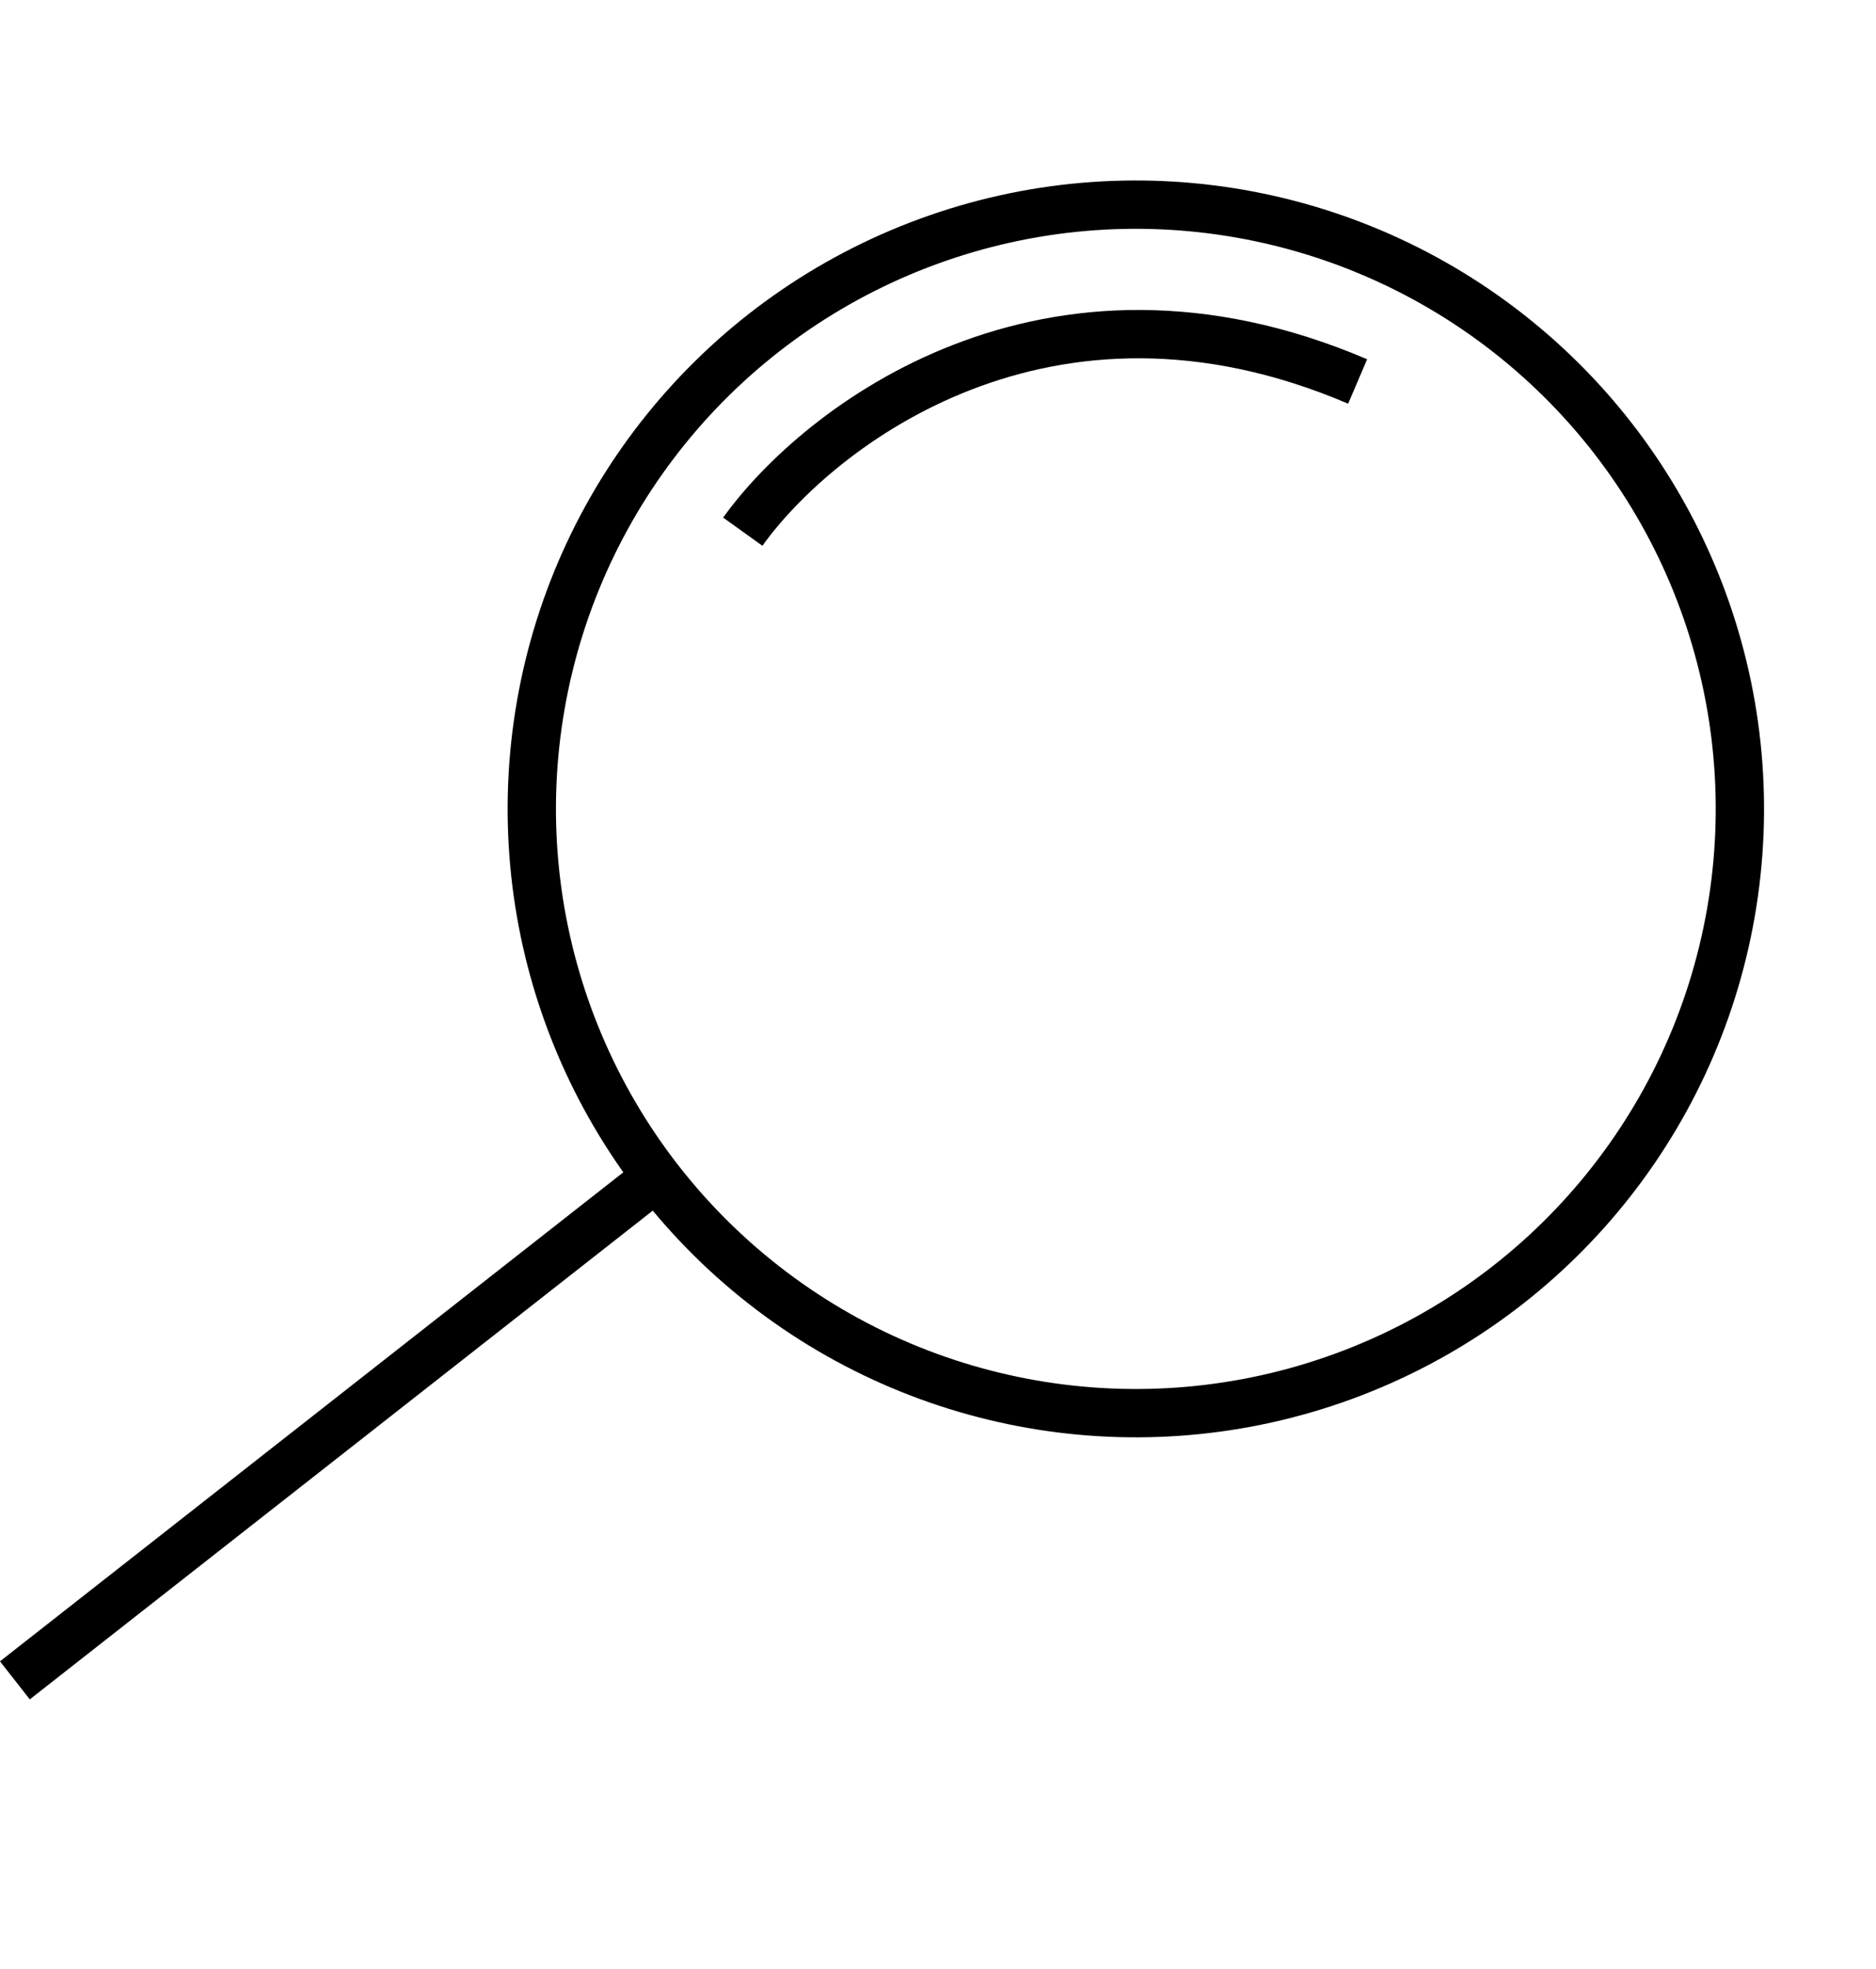
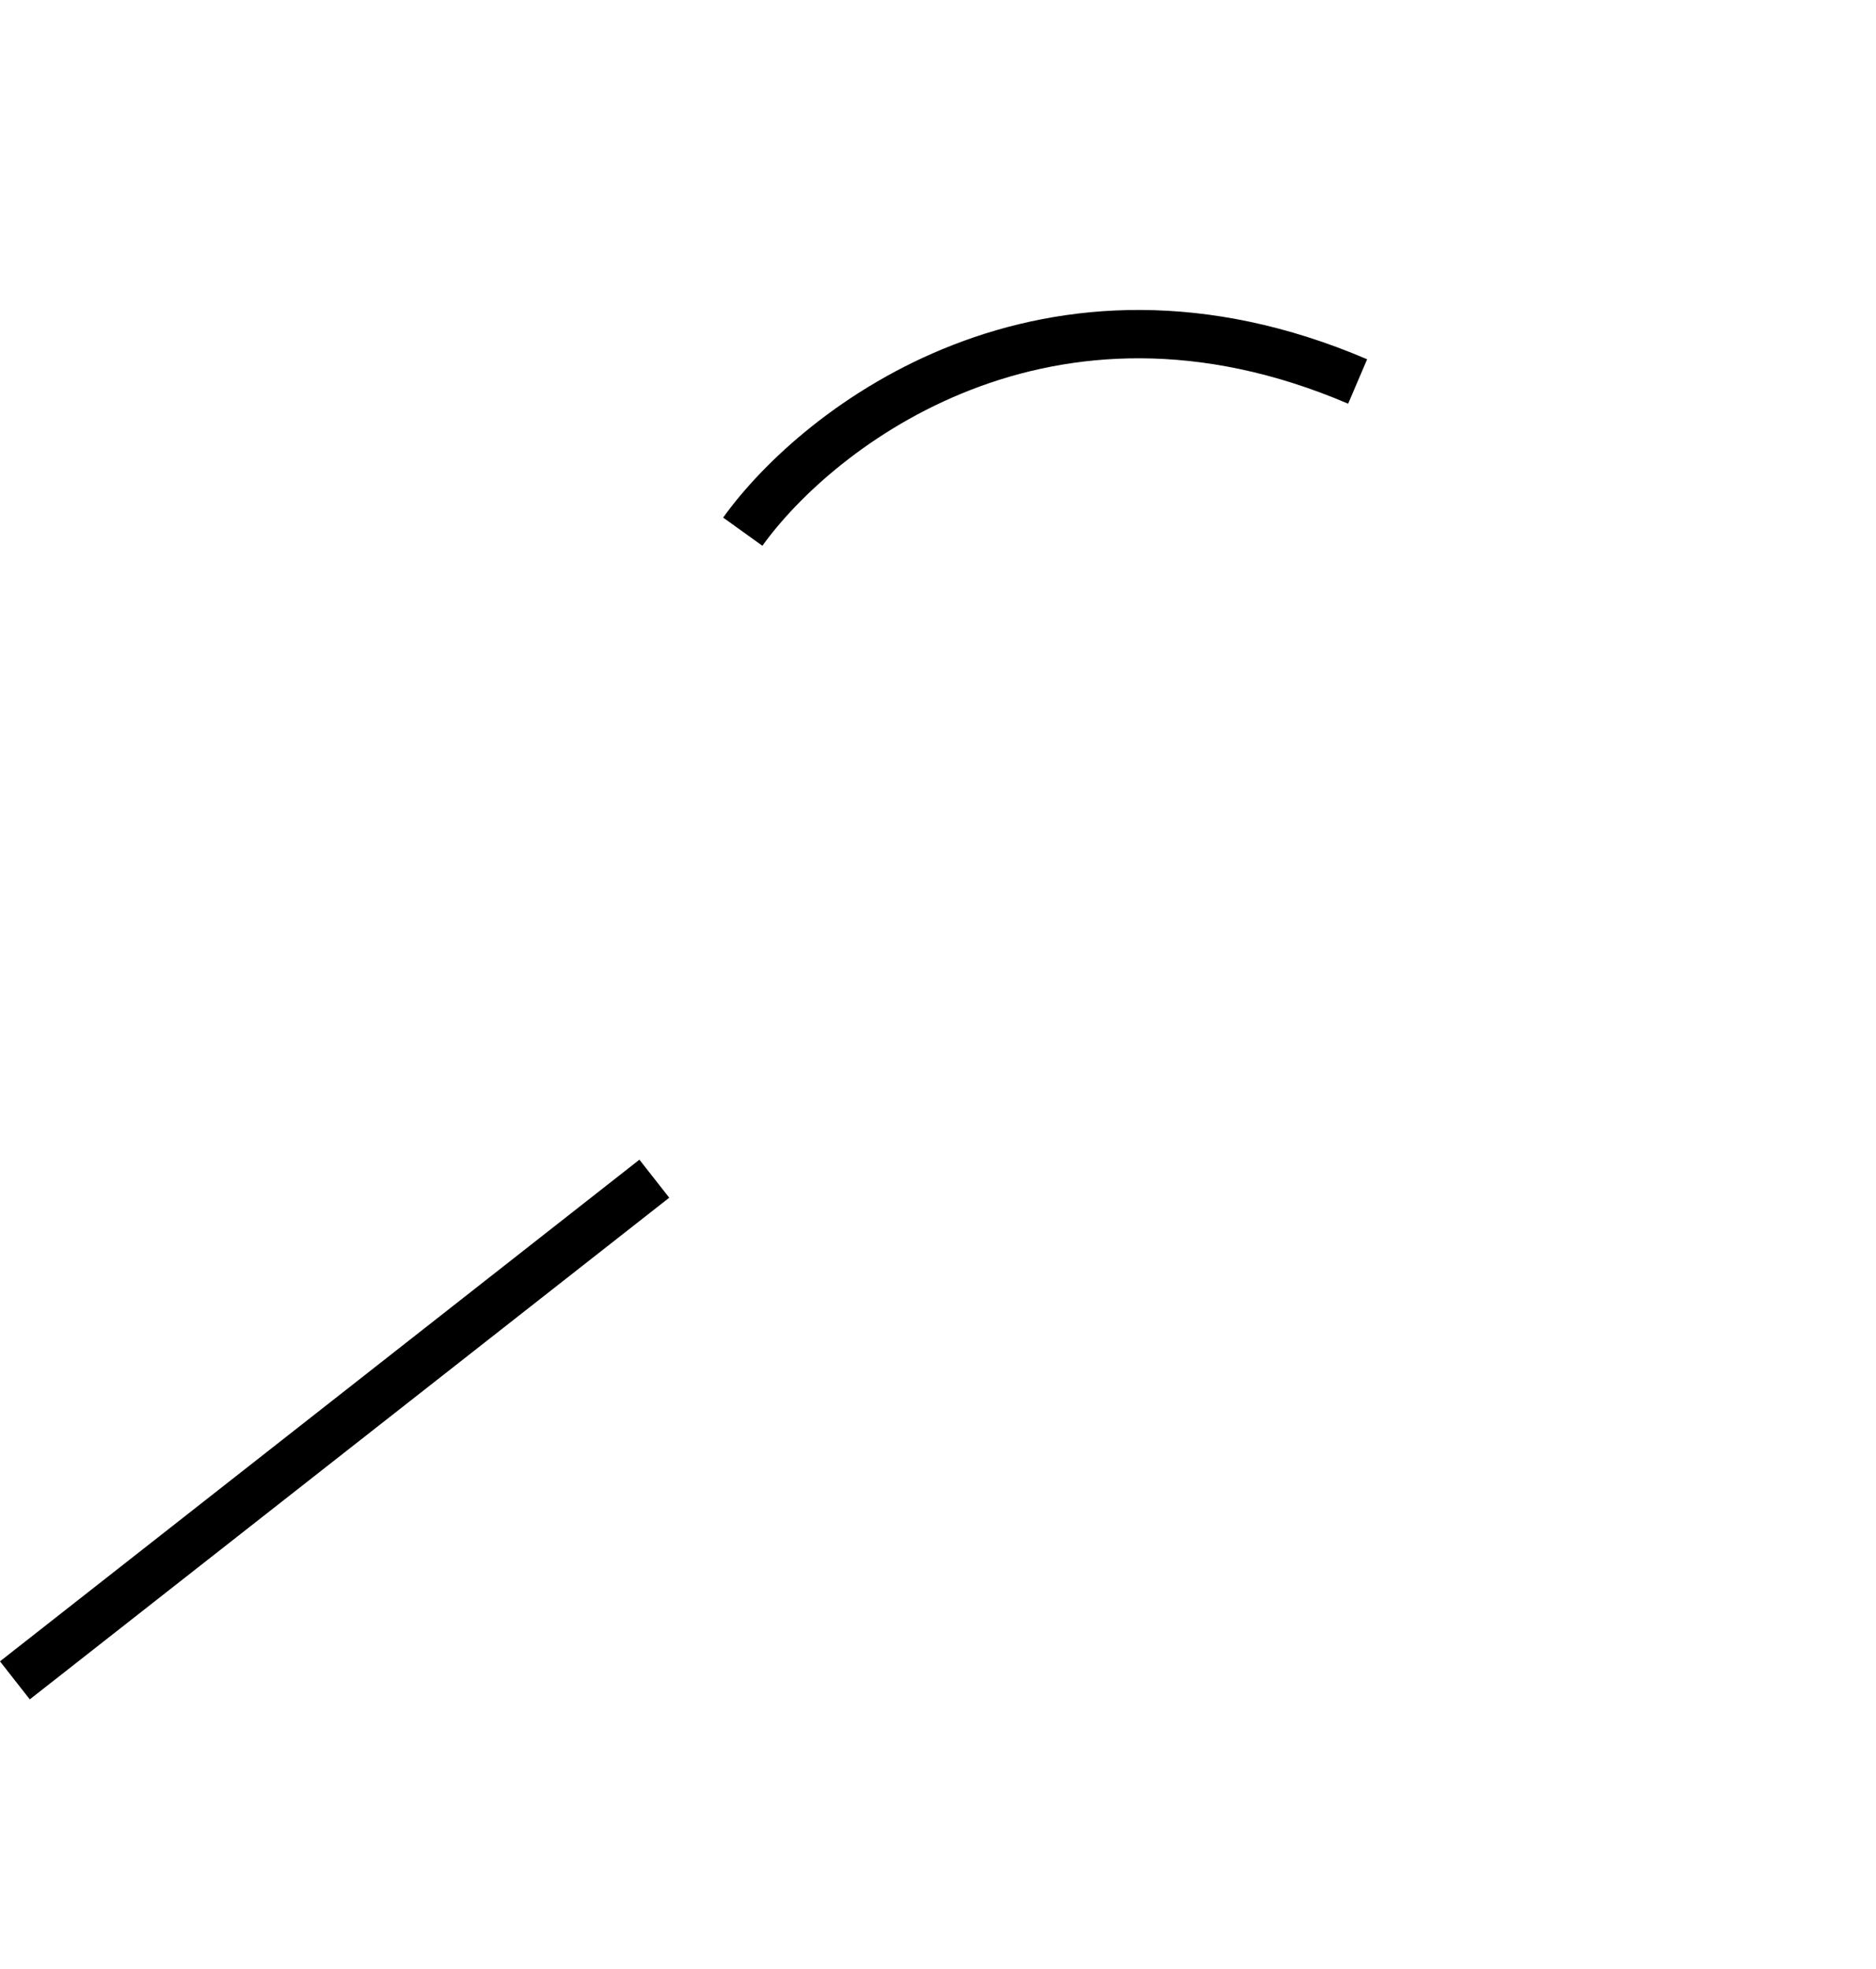
<svg xmlns="http://www.w3.org/2000/svg" width="61" height="64" viewBox="0 0 61 64" fill="none">
-   <circle cx="36.933" cy="26.293" r="19.641" transform="rotate(9.907 36.933 26.293)" stroke="black" stroke-width="1.571" />
  <path d="M21.276 38.313L0.484 54.619M24.152 17.282C26.611 13.857 34.052 8.085 44.145 12.4" stroke="black" stroke-width="1.571" />
</svg>